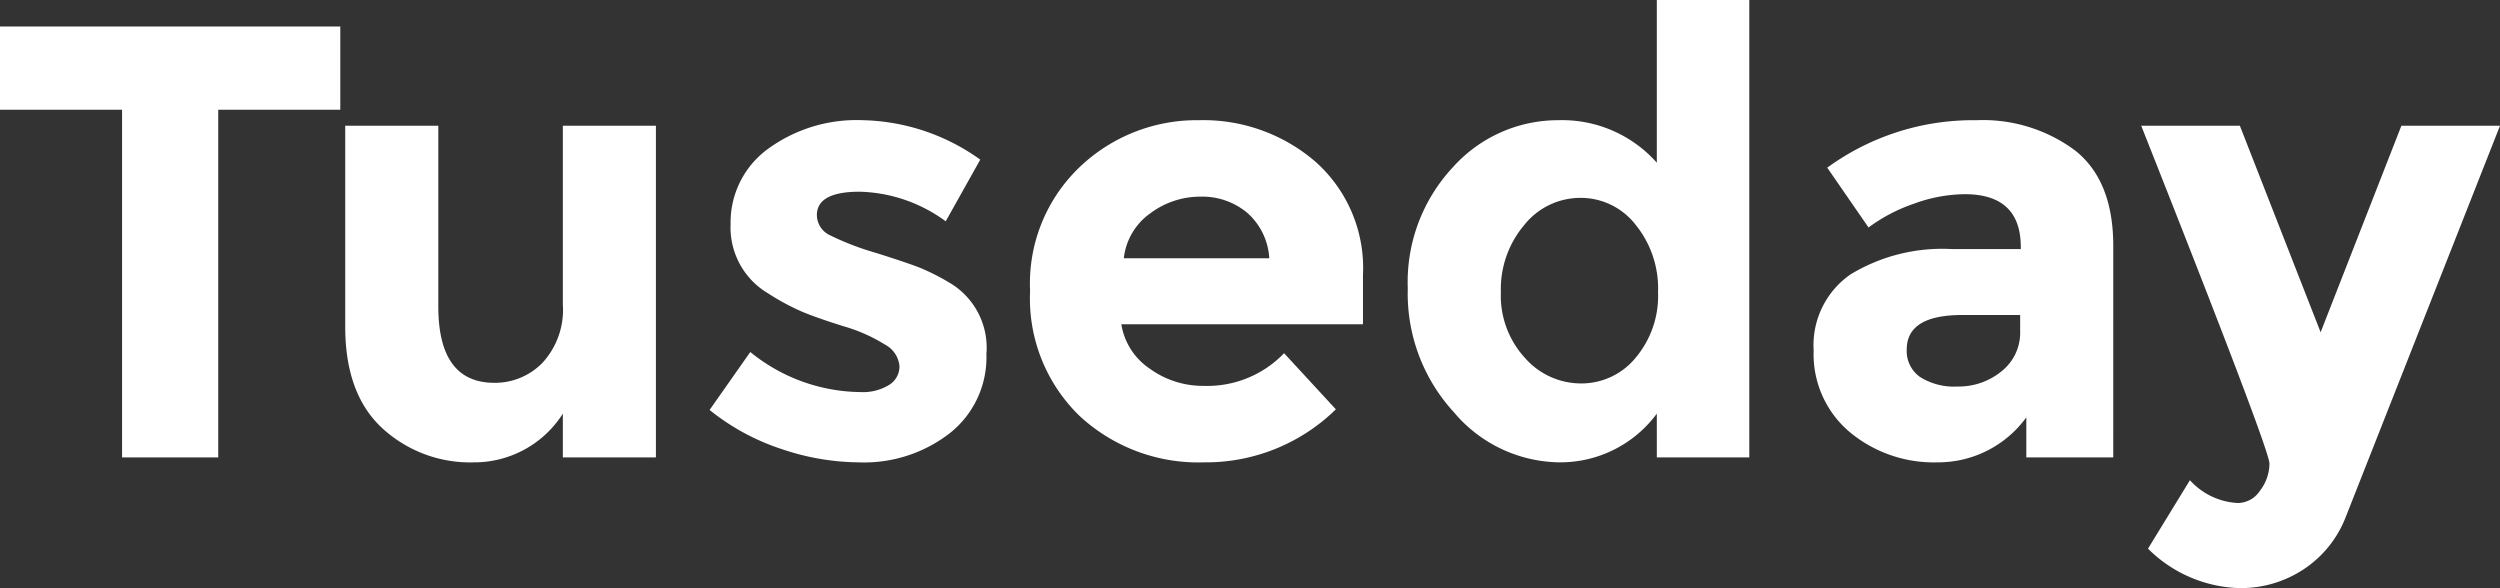
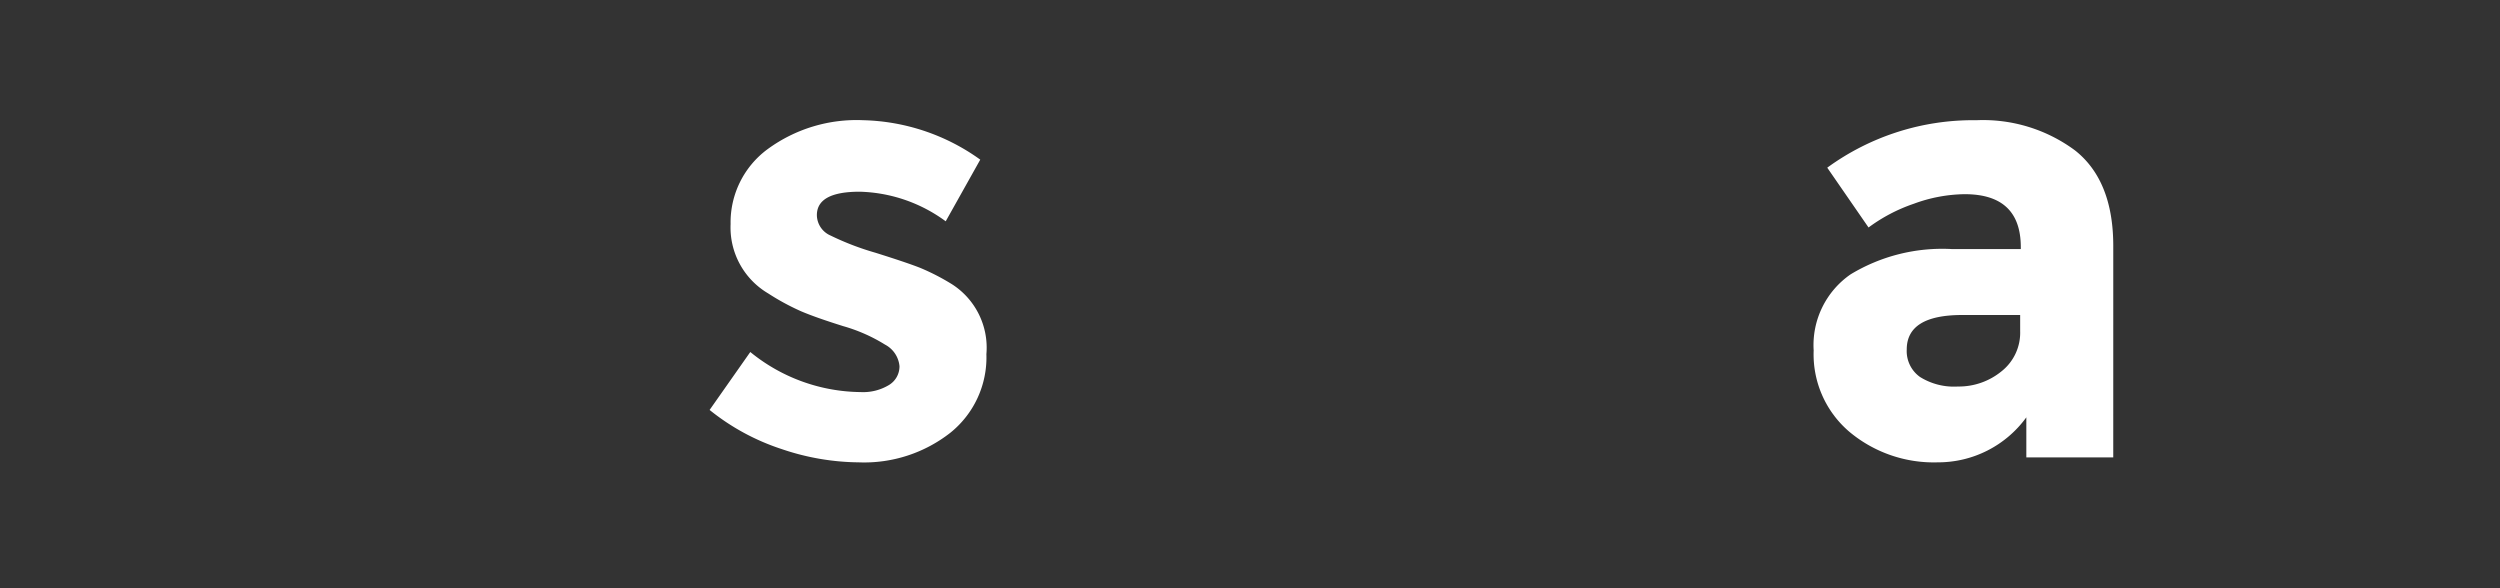
<svg xmlns="http://www.w3.org/2000/svg" viewBox="0 0 163.284 38.411">
  <rect x="0" y="0" width="163.284" height="38.411" fill="#333333" stroke="none" />
  <defs>
    <style>.cls-1{fill:#fff;}</style>
  </defs>
  <title>アセット 46</title>
  <g id="レイヤー_2" data-name="レイヤー 2">
    <g id="デザイン">
-       <path class="cls-1" d="M14.254,7.167V29.875H7.973V7.167H0V1.731H22.226V7.167Z" />
-       <path class="cls-1" d="M36.761,19.89V8.214h6.079V29.875h-6.079V27.017a6.855,6.855,0,0,1-5.818,3.181,8.474,8.474,0,0,1-5.979-2.234q-2.417-2.235-2.416-6.624V8.214H28.627V20.011q0,4.992,3.664,4.992a4.324,4.324,0,0,0,3.141-1.309A5.105,5.105,0,0,0,36.761,19.89Z" />
      <path class="cls-1" d="M64.425,23.131a6.307,6.307,0,0,1-2.355,5.134,9.118,9.118,0,0,1-5.979,1.933,16.001,16.001,0,0,1-5.033-.866,14.816,14.816,0,0,1-4.711-2.557l2.657-3.784a11.572,11.572,0,0,0,7.207,2.617,3.266,3.266,0,0,0,1.853-.463,1.42,1.42,0,0,0,.685-1.229,1.775,1.775,0,0,0-.946-1.409,10.717,10.717,0,0,0-2.738-1.208q-1.792-.562-2.737-.966a15.366,15.366,0,0,1-2.154-1.168,4.997,4.997,0,0,1-2.456-4.529,5.939,5.939,0,0,1,2.416-4.893,9.826,9.826,0,0,1,6.24-1.892,13.625,13.625,0,0,1,7.65,2.576L61.768,14.454a9.89,9.89,0,0,0-5.617-1.933q-2.798,0-2.798,1.53a1.473,1.473,0,0,0,.886,1.329,17.909,17.909,0,0,0,2.939,1.127q2.054.645,2.919.986a14.669,14.669,0,0,1,2.073,1.067A4.921,4.921,0,0,1,64.425,23.131Z" />
-       <path class="cls-1" d="M87.25,26.734a12.111,12.111,0,0,1-8.596,3.463,11.401,11.401,0,0,1-8.153-3.04,10.675,10.675,0,0,1-3.222-8.153,10.511,10.511,0,0,1,3.282-8.133,11.061,11.061,0,0,1,7.75-3.02,11.21,11.21,0,0,1,7.59,2.697,9.28,9.28,0,0,1,3.12,7.408v3.222H73.238a4.305,4.305,0,0,0,1.853,2.898,5.923,5.923,0,0,0,3.543,1.127,6.95,6.95,0,0,0,5.234-2.134ZM81.452,13.891a4.576,4.576,0,0,0-3.04-1.047,5.443,5.443,0,0,0-3.281,1.087,4.159,4.159,0,0,0-1.731,2.939h9.502A4.291,4.291,0,0,0,81.452,13.891Z" />
-       <path class="cls-1" d="M101.832,30.197a9.146,9.146,0,0,1-6.864-3.262,11.456,11.456,0,0,1-3.021-8.093,10.988,10.988,0,0,1,2.939-7.911,9.223,9.223,0,0,1,6.885-3.08,8.266,8.266,0,0,1,6.442,2.777V0h6.039V29.875h-6.039V27.017A7.839,7.839,0,0,1,101.832,30.197ZM98.027,19.085a6.01,6.01,0,0,0,1.57,4.288,4.882,4.882,0,0,0,3.664,1.671,4.581,4.581,0,0,0,3.563-1.671,6.285,6.285,0,0,0,1.469-4.309,6.596,6.596,0,0,0-1.469-4.389,4.534,4.534,0,0,0-3.604-1.751,4.683,4.683,0,0,0-3.664,1.771A6.474,6.474,0,0,0,98.027,19.085Z" />
      <path class="cls-1" d="M138.024,29.875h-5.677V27.258a7.117,7.117,0,0,1-5.778,2.939A8.588,8.588,0,0,1,120.792,28.204a6.637,6.637,0,0,1-2.335-5.314,5.619,5.619,0,0,1,2.415-4.973,11.557,11.557,0,0,1,6.604-1.65h4.51v-.121q0-3.463-3.664-3.463a9.909,9.909,0,0,0-3.322.624,10.818,10.818,0,0,0-2.959,1.551l-2.697-3.906a16.156,16.156,0,0,1,9.743-3.1,10.084,10.084,0,0,1,6.442,1.973q2.496,1.973,2.496,6.24Zm-6.08-8.254V20.574h-3.784q-3.624,0-3.624,2.255a2.073,2.073,0,0,0,.866,1.792,4.188,4.188,0,0,0,2.476.624,4.407,4.407,0,0,0,2.839-.986A3.212,3.212,0,0,0,131.944,21.621Z" />
-       <path class="cls-1" d="M146.294,38.411a8.784,8.784,0,0,1-6-2.577l2.738-4.47a4.521,4.521,0,0,0,3.141,1.49,1.762,1.762,0,0,0,1.449-.825,2.921,2.921,0,0,0,.604-1.752q0-.926-8.375-22.063H146.294l5.274,13.487,5.274-13.487h6.441L153.219,33.74a7.196,7.196,0,0,1-2.758,3.442A7.439,7.439,0,0,1,146.294,38.411Z" />
    </g>
  </g>
</svg>